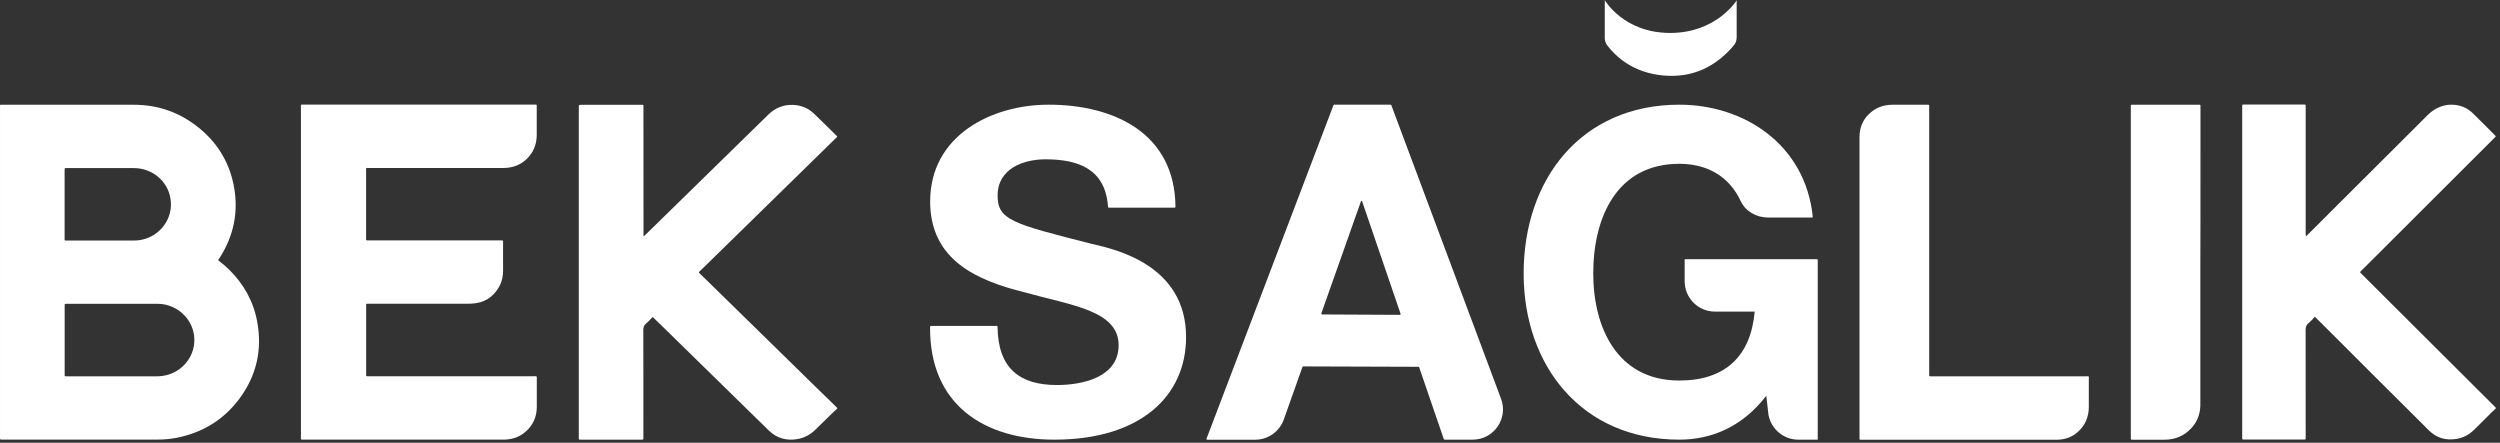
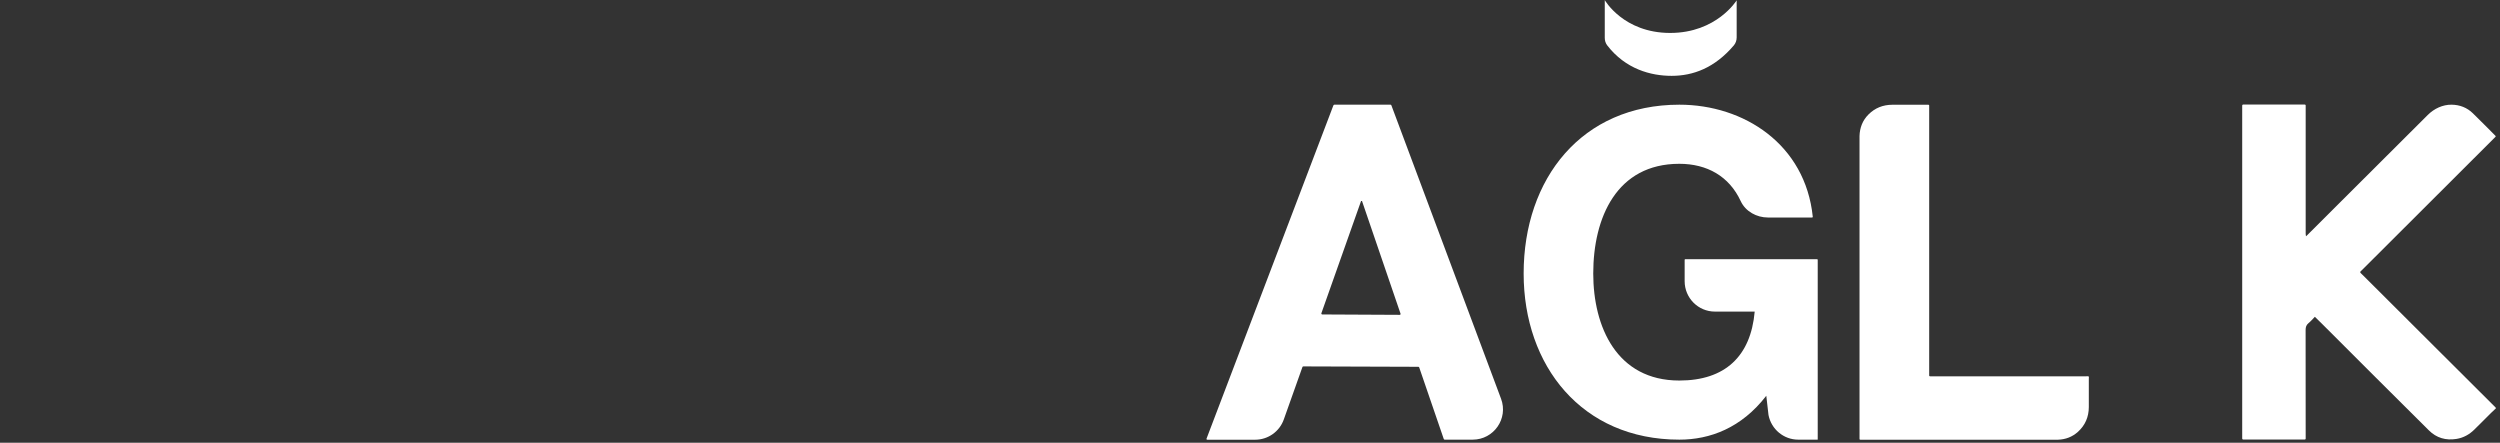
<svg xmlns="http://www.w3.org/2000/svg" width="384" height="68" viewBox="0 0 384 68" fill="none">
  <rect x="0" y="0" width="384" height="68" fill="#333333" stroke="none" />
  <path fill-rule="evenodd" clip-rule="evenodd" d="M354.202 36.29C354.302 36.2 354.382 36.13 354.452 36.06C356.082 34.44 357.712 32.81 359.342 31.18C362.772 27.76 366.212 24.33 369.642 20.91C370.732 19.82 371.822 18.74 372.912 17.65C373.892 16.68 375.202 16.06 376.582 16.08C377.832 16.1 378.942 16.53 379.832 17.4C381.002 18.54 382.152 19.71 383.302 20.86C383.322 20.88 383.342 20.91 383.352 20.94C383.302 21.04 383.212 21.11 383.142 21.18C379.462 24.86 375.772 28.54 372.092 32.21C369.112 35.18 366.142 38.15 363.162 41.12C362.982 41.3 362.802 41.49 362.612 41.66C362.492 41.77 362.512 41.84 362.612 41.95C362.932 42.26 363.242 42.57 363.552 42.88C367.032 46.35 370.512 49.82 373.992 53.29C375.772 55.07 377.552 56.84 379.342 58.62C380.602 59.88 381.872 61.14 383.132 62.4C383.212 62.48 383.322 62.55 383.382 62.71C383.142 62.94 382.872 63.18 382.622 63.43C381.772 64.28 380.922 65.14 380.062 65.98C379.292 66.74 378.382 67.25 377.302 67.42C375.672 67.68 374.242 67.27 373.072 66.1C370.332 63.4 367.632 60.66 364.892 57.96C362.122 55.2 359.362 52.44 356.592 49.67C356.262 49.34 355.922 49.01 355.562 48.66C355.232 49 354.942 49.35 354.592 49.63C354.242 49.92 354.142 50.24 354.142 50.69C354.152 55.8 354.152 66.13 354.152 67.38C354.152 67.46 354.092 67.51 354.012 67.51H344.542C344.462 67.51 344.402 67.45 344.402 67.37V16.2C344.402 16.12 344.462 16.06 344.542 16.06H354.012C354.092 16.06 354.152 16.11 354.152 16.19C354.152 17.57 354.152 29.79 354.152 35.86C354.172 36 354.152 36.13 354.202 36.29Z" fill="white" />
  <path d="M271.302 60.79C267.482 65.74 262.652 67.53 257.952 67.53C242.962 67.53 234.032 56.18 234.032 42.01C234.032 27.43 242.962 16.08 257.952 16.08C267.862 16.08 277.302 22.16 278.442 33.3C278.452 33.36 278.402 33.41 278.342 33.41H271.562C269.812 33.41 268.112 32.48 267.372 30.89C265.602 27.07 262.202 25.16 257.942 25.16C248.332 25.16 244.722 33.41 244.722 42.01C244.722 50.2 248.332 58.45 257.942 58.45C264.962 58.45 268.912 54.74 269.522 47.86H263.412C260.842 47.86 258.762 45.77 258.762 43.19V39.91C258.762 39.85 258.802 39.81 258.862 39.81H279.102C279.152 39.81 279.202 39.85 279.202 39.91V67.48C279.202 67.53 279.192 67.53 279.162 67.53C279.132 67.53 276.202 67.53 276.202 67.53C273.982 67.53 272.072 65.94 271.642 63.75L271.302 60.79Z" fill="white" />
  <path d="M246.482 0C246.482 0 249.352 5.06 256.542 5.06C263.682 5.06 266.752 0.05 266.752 0.05V5.75C266.752 6.2 266.602 6.64 266.312 6.98C263.382 10.42 260.082 11.65 256.762 11.65C253.572 11.65 249.682 10.62 246.862 6.96C246.612 6.63 246.492 6.23 246.492 5.82V0H246.482Z" fill="white" />
  <path fill-rule="evenodd" clip-rule="evenodd" d="M320.442 57.8C312.222 57.8 304.942 57.8 296.722 57.8C296.282 57.8 296.322 57.85 296.322 57.41C296.322 55.69 296.322 48.77 296.322 41.85C296.322 41.83 296.322 41.81 296.322 41.79C296.322 41.57 296.322 41.35 296.322 41.13C296.322 41.13 296.322 27.85 296.322 21.21C296.322 21.1 296.322 20.99 296.322 20.89C296.322 20.89 296.322 20.89 296.322 20.88C296.322 19.43 296.322 17.97 296.322 16.52C296.322 16.44 296.322 16.39 296.322 16.33C296.322 16.31 296.322 16.27 296.322 16.25C296.322 16.12 296.292 16.09 296.162 16.09C296.092 16.09 296.002 16.09 295.872 16.09C294.442 16.09 292.062 16.08 290.632 16.09C289.222 16.1 288.002 16.58 287.002 17.58C286.092 18.49 285.662 19.61 285.622 20.89C285.622 21 285.622 58.66 285.622 67.1C285.622 67.61 285.562 67.54 286.072 67.54C295.992 67.54 305.912 67.54 315.842 67.54C315.932 67.54 316.012 67.54 316.102 67.54C317.272 67.5 318.312 67.11 319.182 66.32C320.292 65.31 320.832 64.04 320.842 62.54C320.852 61.1 320.842 59.66 320.842 58.22C320.862 57.74 320.902 57.8 320.442 57.8Z" fill="white" />
-   <path fill-rule="evenodd" clip-rule="evenodd" d="M337.992 21.2C337.992 21.09 337.992 20.98 337.992 20.88V20.87C337.992 19.31 337.992 17.84 337.992 16.55C337.992 16.05 338.062 16.09 337.542 16.09C336.022 16.09 334.512 16.08 332.992 16.09H332.982C331.552 16.08 329.172 16.09 327.742 16.09C327.612 16.09 327.522 16.09 327.452 16.09C327.322 16.09 327.302 16.12 327.292 16.25C327.292 16.27 327.292 16.31 327.292 16.33C327.292 16.38 327.292 16.43 327.292 16.52C327.292 24.7 327.292 32.88 327.292 41.06C327.292 41.06 327.292 48.3 327.292 55.84C327.292 59.59 327.292 63.34 327.292 67.1C327.292 67.16 327.292 67.19 327.292 67.24C327.292 67.28 327.292 67.34 327.292 67.37C327.292 67.58 327.352 67.54 327.742 67.54C329.322 67.54 330.902 67.55 332.482 67.54C334.122 67.53 335.522 66.94 336.632 65.72C337.502 64.76 337.922 63.62 337.972 62.34C337.972 62.25 337.972 62.15 337.972 62.06C337.972 53.65 337.972 45.74 337.972 42.57C337.972 42.57 337.972 42.03 337.972 41.15C337.992 41.12 337.992 27.84 337.992 21.2Z" fill="white" />
  <path d="M204.962 16.08H213.582C213.642 16.08 213.692 16.12 213.712 16.17L230.562 61.25C231.702 64.29 229.452 67.53 226.202 67.53H221.902C221.842 67.53 221.782 67.49 221.762 67.43L217.992 56.44C217.972 56.38 217.912 56.34 217.852 56.34L200.192 56.28C200.132 56.28 200.072 56.32 200.052 56.38L197.192 64.43C196.532 66.29 194.772 67.54 192.792 67.54H185.432C185.352 67.54 185.292 67.46 185.322 67.38L204.812 16.18C204.862 16.11 204.912 16.08 204.962 16.08ZM203.102 48.3L214.992 48.36C215.092 48.36 215.152 48.27 215.122 48.18L209.202 30.87H209.062L202.962 48.12C202.942 48.21 203.002 48.3 203.102 48.3Z" fill="white" />
-   <path d="M153.102 50.06C153.172 50.06 153.222 50.12 153.222 50.19C153.292 56.63 156.662 59.14 162.352 59.14C166.102 59.14 171.822 58.04 171.822 53.02C171.822 47.66 164.462 46.9 157.382 44.9C150.162 43.11 142.872 40.02 142.872 30.94C142.872 20.83 152.272 16.08 161.062 16.08C171.172 16.08 180.472 20.51 180.552 31.76C180.552 31.84 180.492 31.9 180.412 31.9H170.322C170.252 31.9 170.192 31.84 170.192 31.77C169.802 26.03 165.732 24.47 160.592 24.47C157.182 24.47 153.232 25.91 153.232 30.04C153.232 33.82 155.552 34.37 167.742 37.47C171.352 38.3 182.182 40.7 182.182 51.78C182.182 60.79 175.232 67.53 161.942 67.53C151.222 67.53 142.742 62.2 142.862 50.19C142.862 50.12 142.922 50.06 142.992 50.06H153.102Z" fill="white" />
-   <path d="M46.222 41.78C46.222 50.22 46.212 58.65 46.222 67.08C46.222 67.58 46.152 67.52 46.682 67.52H77.302H77.562C78.772 67.48 79.842 67.09 80.742 66.3C81.892 65.29 82.442 64.01 82.452 62.52C82.462 61.08 82.452 59.64 82.452 58.2C82.452 57.73 82.492 57.79 82.022 57.79H56.652C56.192 57.79 56.242 57.84 56.242 57.39V47.05C56.242 46.61 56.192 46.65 56.652 46.65H71.932C72.082 46.65 72.242 46.65 72.392 46.64C74.352 46.56 75.782 45.66 76.702 43.98C77.122 43.22 77.272 42.38 77.272 41.52C77.282 40.13 77.282 38.73 77.272 37.34C77.272 36.88 77.322 36.93 76.842 36.93H56.622C56.192 36.93 56.232 36.97 56.232 36.54V26.19C56.232 25.75 56.182 25.8 56.642 25.8H77.162H77.492C78.812 25.76 79.962 25.32 80.902 24.42C81.932 23.43 82.422 22.2 82.442 20.8C82.452 19.37 82.442 17.94 82.442 16.51C82.442 15.99 82.502 16.07 81.982 16.07C70.202 16.06 58.422 16.06 46.652 16.07C46.152 16.07 46.222 16 46.222 16.49C46.212 24.93 46.222 33.36 46.222 41.78Z" fill="white" />
-   <path d="M89.182 67.53H98.532C98.822 67.53 98.822 67.53 98.822 67.25C98.832 67.19 98.822 67.12 98.822 67.06C98.822 61.61 98.832 56.16 98.812 50.72C98.812 50.27 98.912 49.95 99.272 49.66C99.622 49.38 99.922 49.02 100.252 48.69C100.622 49.04 100.952 49.36 101.292 49.69C104.832 53.15 108.362 56.61 111.912 60.08C113.972 62.1 116.032 64.13 118.102 66.14C119.302 67.3 120.762 67.72 122.422 67.45C123.522 67.28 124.452 66.77 125.232 66.01C126.102 65.16 126.962 64.31 127.842 63.46C128.102 63.21 128.362 62.97 128.622 62.74C128.552 62.57 128.452 62.51 128.362 62.42C127.072 61.16 125.782 59.91 124.492 58.65C122.682 56.88 120.872 55.1 119.052 53.32C115.502 49.85 111.952 46.37 108.412 42.91C108.082 42.6 107.772 42.29 107.452 41.98C107.342 41.88 107.322 41.8 107.452 41.69C107.642 41.52 107.822 41.34 108.012 41.15C111.042 38.18 114.072 35.21 117.112 32.25C120.872 28.57 124.622 24.89 128.382 21.22C128.462 21.15 128.552 21.08 128.602 20.98C128.572 20.95 128.572 20.92 128.542 20.9C127.362 19.74 126.202 18.57 125.002 17.43C124.112 16.59 123.012 16.15 121.772 16.11C120.332 16.07 119.082 16.57 118.062 17.56C116.912 18.69 115.762 19.81 114.612 20.93C111.112 24.35 107.612 27.78 104.112 31.2C102.452 32.83 100.792 34.45 99.132 36.07C99.062 36.15 98.982 36.21 98.872 36.3C98.822 36.14 98.842 36.01 98.842 35.89C98.832 29.45 98.832 23.02 98.832 16.58C98.832 16.49 98.832 16.4 98.842 16.32C98.852 16.17 98.802 16.08 98.622 16.1C98.552 16.11 98.472 16.1 98.392 16.1H89.372C88.902 16.1 88.902 16.1 88.902 16.56V67.11V67.27C88.892 67.52 88.892 67.53 89.182 67.53Z" fill="white" />
-   <path d="M36.752 61.27C39.392 57.72 40.302 53.77 39.512 49.45C38.952 46.33 37.472 43.67 35.202 41.42C34.722 40.96 34.222 40.52 33.702 40.13C33.492 39.97 33.472 39.99 33.642 39.75C33.672 39.71 33.692 39.68 33.712 39.65C35.972 36.14 36.702 32.34 35.862 28.29C35.112 24.67 33.212 21.69 30.252 19.4C27.432 17.21 24.202 16.1 20.602 16.09C13.882 16.08 7.152 16.08 0.422 16.09C-0.058 16.09 0.002 16.01 0.002 16.5V41.8V67.04C0.002 67.13 0.012 67.21 0.002 67.29C-0.008 67.45 0.032 67.54 0.222 67.52C0.282 67.52 0.332 67.52 0.382 67.52H24.212C25.172 67.52 26.122 67.44 27.062 67.26C31.072 66.48 34.332 64.5 36.752 61.27ZM9.932 26.16C9.932 25.77 9.912 25.82 10.292 25.82C13.712 25.82 17.132 25.81 20.552 25.82C23.392 25.82 25.762 27.8 26.192 30.54C26.672 33.68 24.452 36.39 21.542 36.87C21.202 36.92 20.842 36.95 20.492 36.95H15.662H10.292C9.892 36.95 9.922 36.98 9.922 36.58V26.16H9.932ZM24.032 57.8H17.352H10.342H10.112C9.992 57.81 9.932 57.76 9.932 57.63C9.942 57.57 9.932 57.5 9.932 57.44V47.03C9.932 46.97 9.942 46.9 9.932 46.84C9.932 46.72 9.982 46.65 10.102 46.66C10.182 46.66 10.262 46.66 10.332 46.66H24.162C27.542 46.66 30.182 49.54 29.822 52.82C29.542 55.38 27.482 57.43 24.892 57.75C24.602 57.79 24.322 57.8 24.032 57.8Z" fill="white" />
</svg>